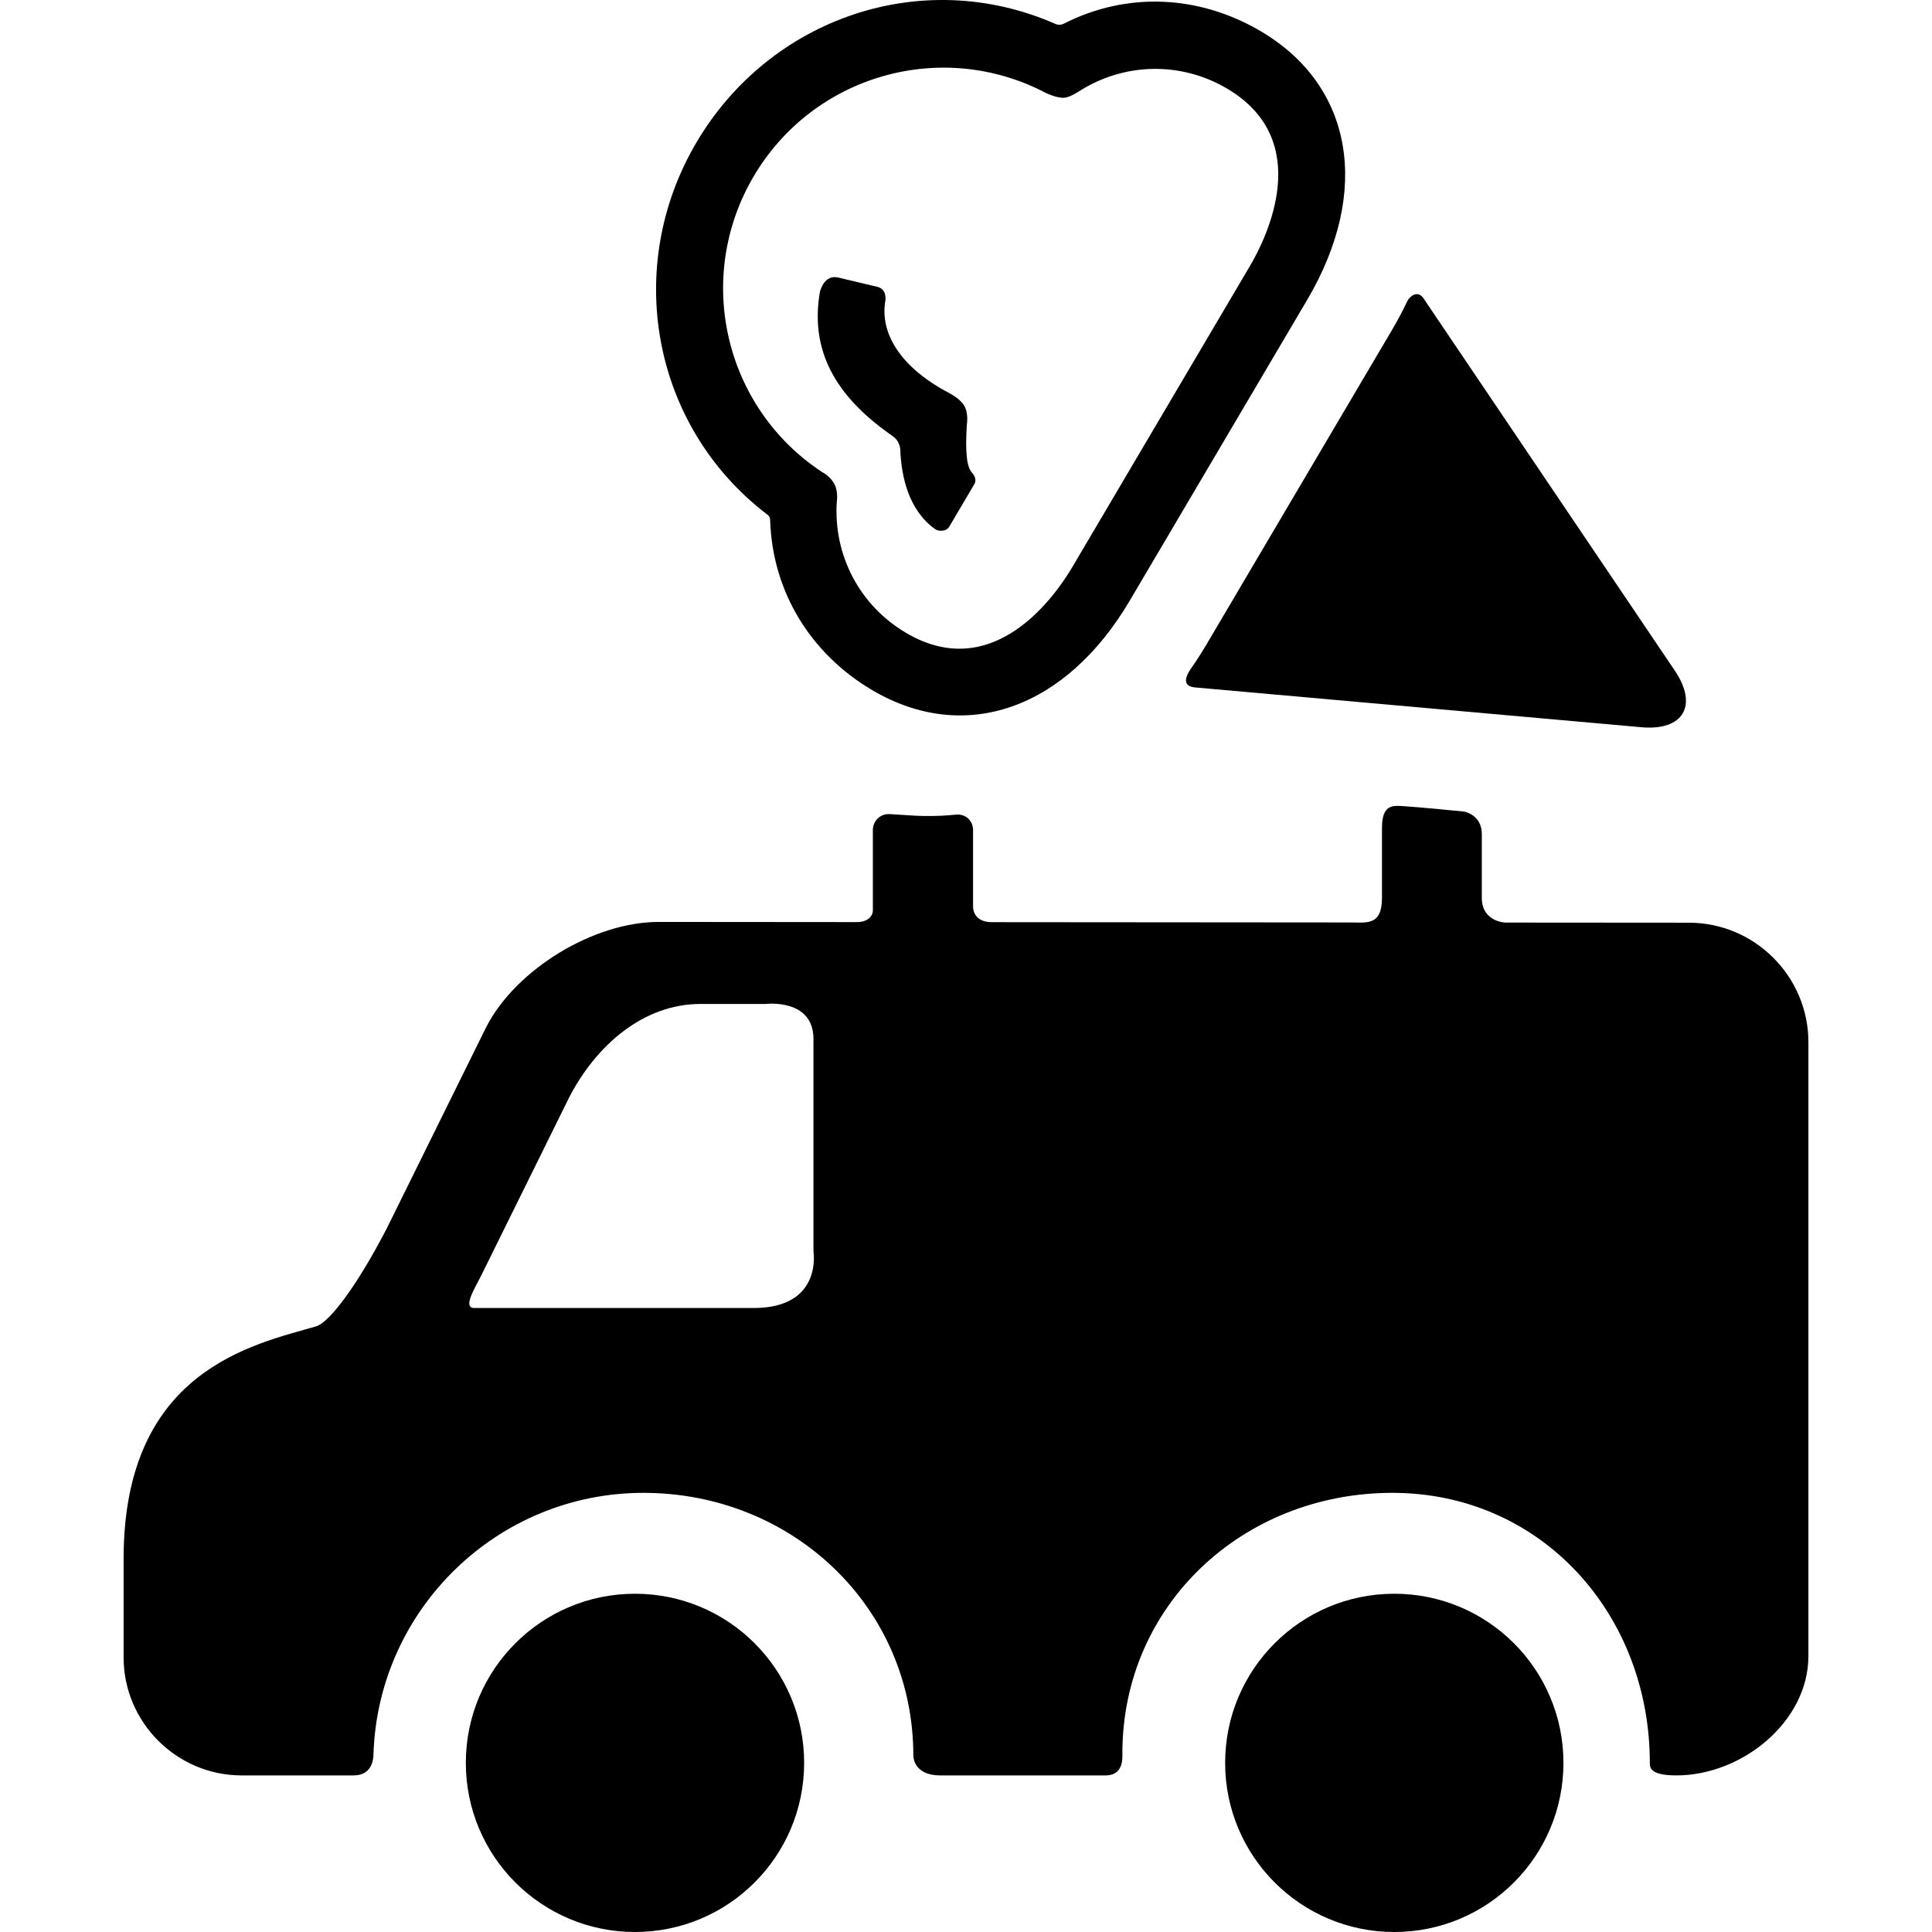
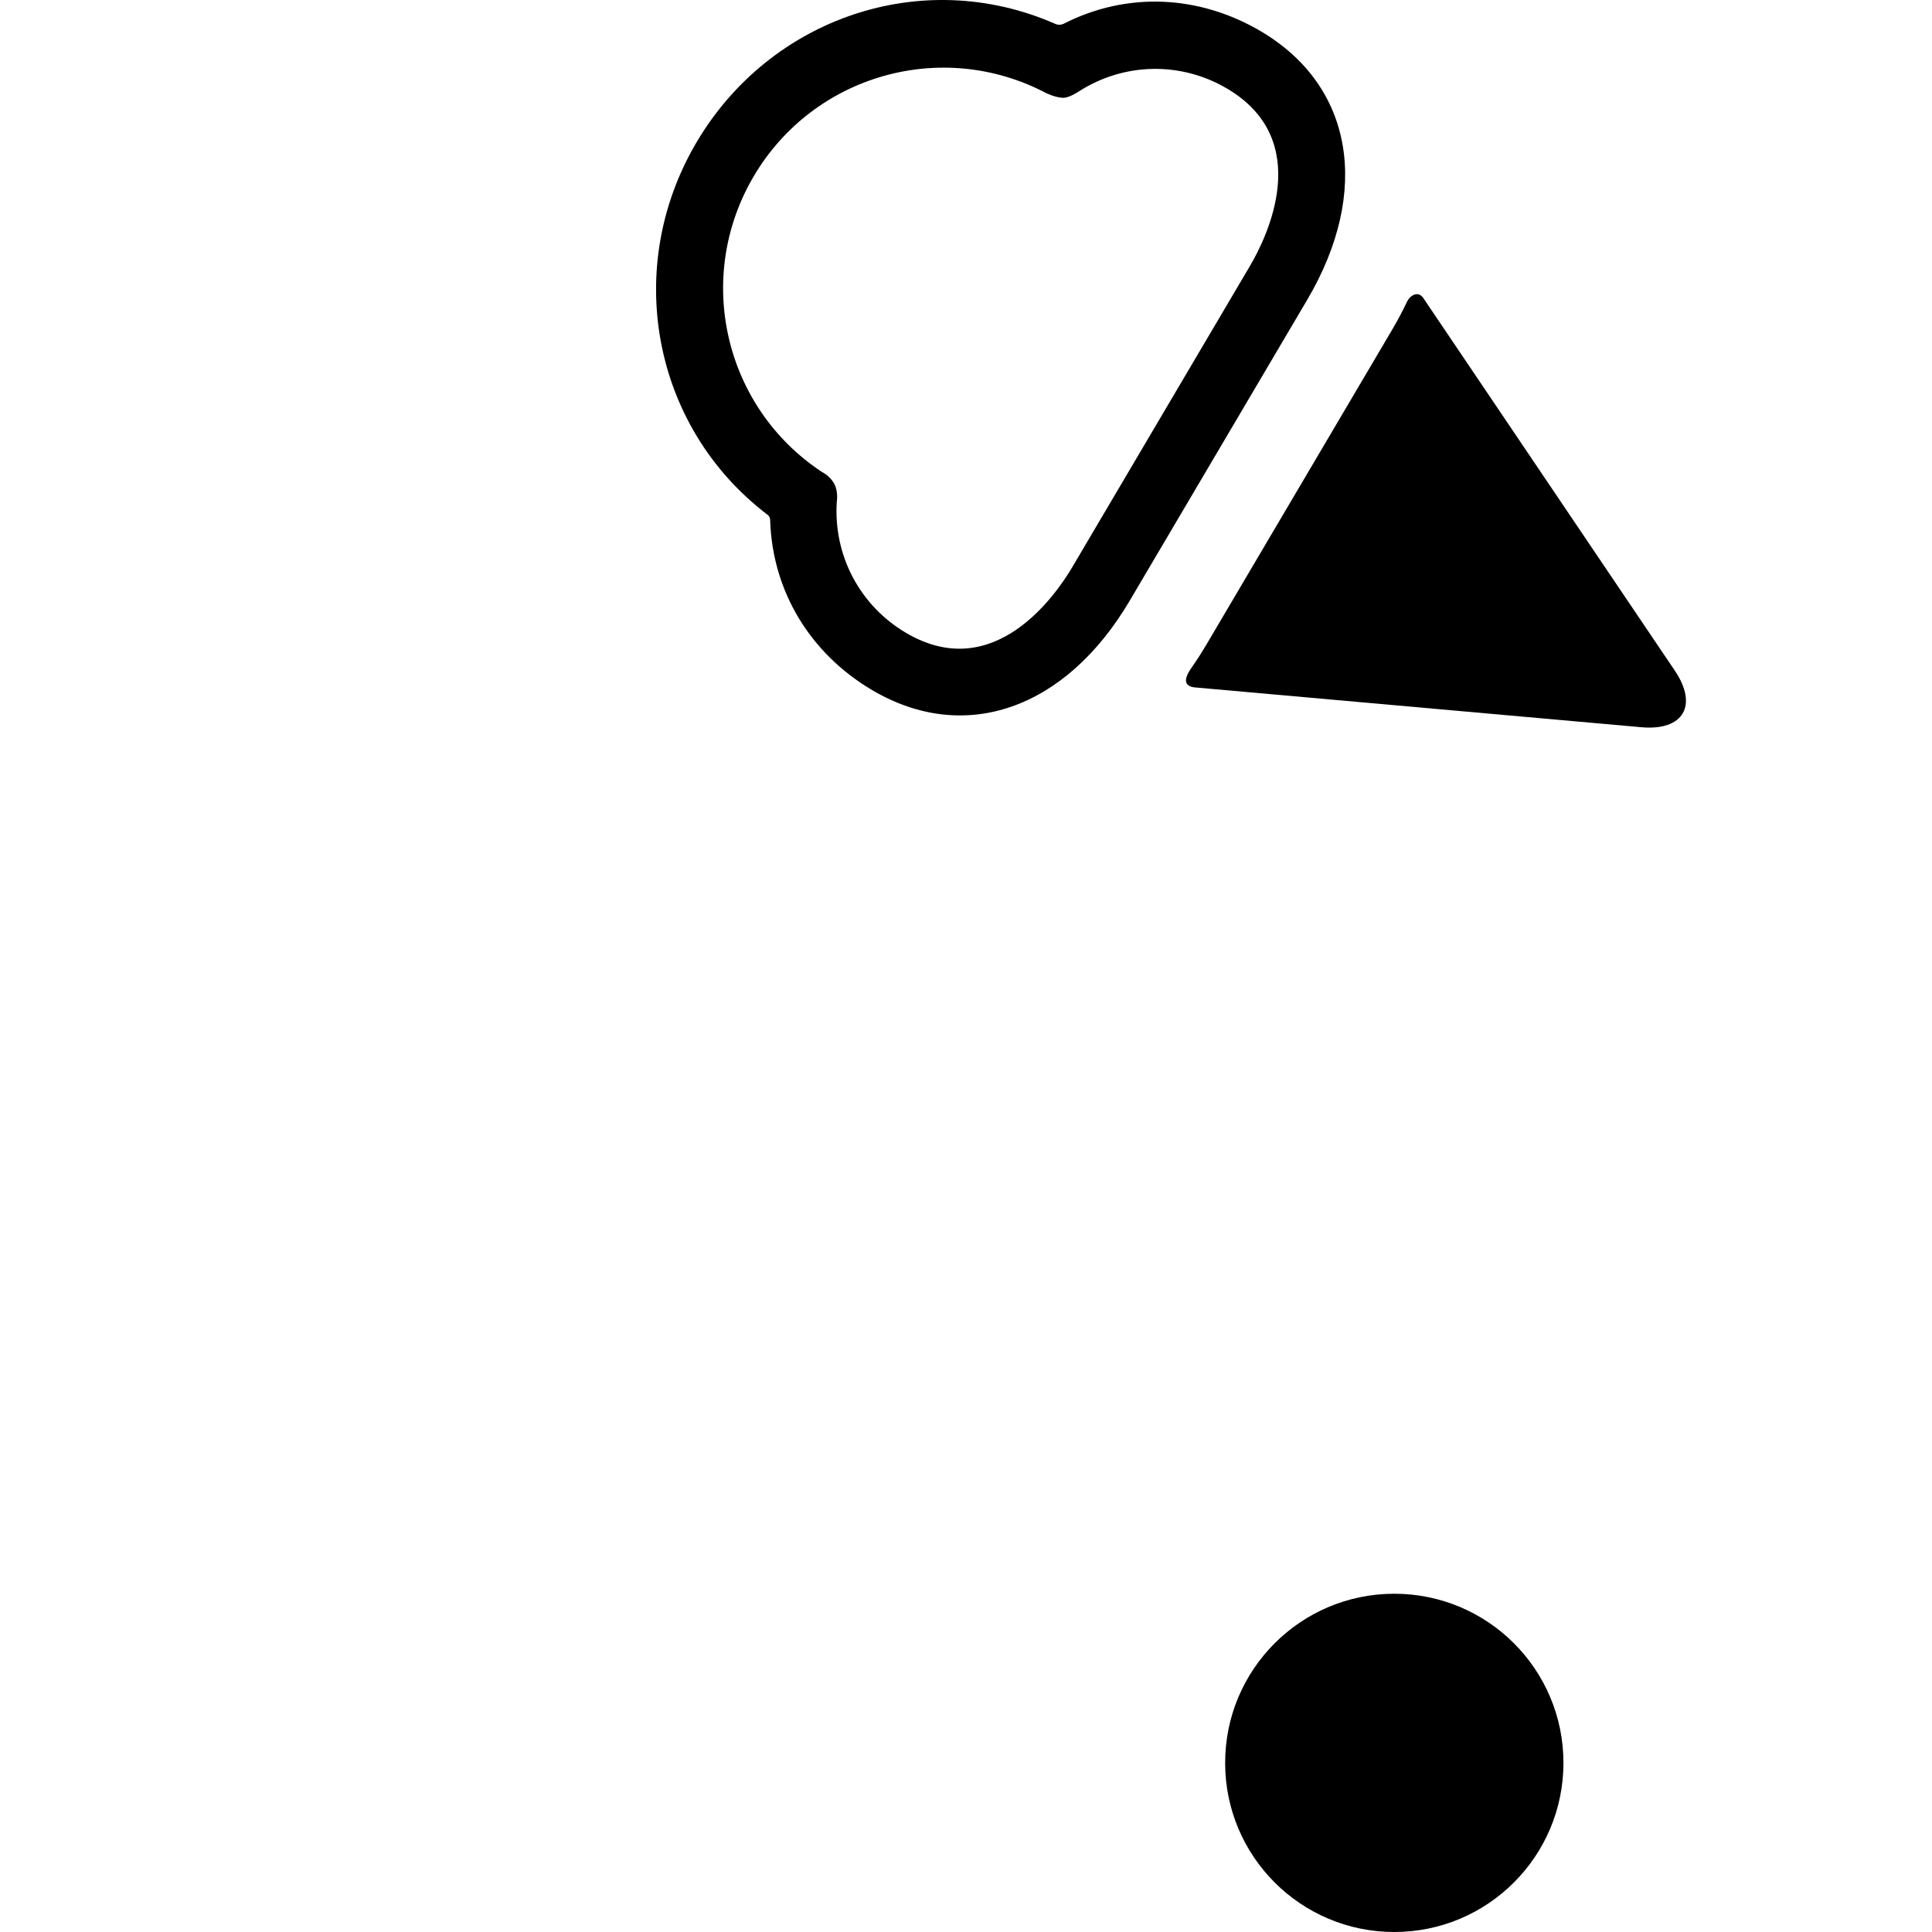
<svg xmlns="http://www.w3.org/2000/svg" fill="#000000" height="800px" width="800px" version="1.1" id="Capa_1" viewBox="0 0 342.225 342.225" xml:space="preserve">
  <g>
    <g id="Layer_5_22_">
      <g>
        <path d="M200.112,106.406c-11.365,19.266-29.27,25.483-45.613,15.842c-10.909-6.436-17.655-17.4-18.074-30.028     c0,0,0.002-0.416-0.136-0.661c-0.166-0.296-0.448-0.464-0.448-0.464c-20.352-15.58-25.521-43.75-12.472-65.87     S163.378-6.079,186.858,4.2c0,0,0.373,0.195,0.805,0.183c0.447-0.014,0.727-0.166,0.727-0.166     c11.254-5.742,24.047-5.108,34.956,1.327c16.344,9.642,19.562,28.319,8.196,47.585L200.112,106.406z M148.224,88.897     c-0.612,9.489,4.086,18.38,12.261,23.203c15.549,9.172,26.494-6.622,29.479-11.681l31.43-53.279     c2.984-5.059,11.514-22.277-4.035-31.449c-8.174-4.822-18.228-4.635-26.237,0.491c0,0-1.626,1.094-2.664,1.136     c-1.38,0.057-3.244-0.878-3.244-0.878c-18.416-9.639-41.123-3.15-51.695,14.771c-10.573,17.923-5.269,40.935,12.075,52.392     c0,0,1.462,0.703,2.217,2.163C148.52,87.138,148.224,88.897,148.224,88.897z" />
        <path d="M246.57,58.453l-32.858,55.701c-0.854,1.448-1.746,2.833-2.67,4.156c-0.771,1.105-1.938,3.137,0.522,3.447l79.19,7.062     c7.423,0.662,10.085-3.851,5.915-10.027l-44.427-65.813c-0.991-1.682-2.51-0.576-2.967,0.386     C248.47,55.059,247.571,56.758,246.57,58.453z" />
-         <path d="M172.555,85.818l-4.329,7.338c-0.535,1.104-2.024,0.97-2.583,0.571c-4.696-3.349-5.988-9.297-6.177-14.121     c-0.021-0.515-0.191-0.934-0.424-1.355c-0.366-0.667-0.869-0.965-1.471-1.392c-9.557-6.781-14.094-14.726-12.355-25.046     c0.105-0.624,0.934-3.136,3.172-2.673l6.995,1.66c1.6,0.356,1.518,2.056,1.453,2.416c-1.041,5.815,2.705,11.906,11.305,16.409     c0,0,1.681,0.834,2.524,2.029c0.974,1.379,0.6,3.531,0.6,3.531c-0.321,4.998-0.001,7.533,0.893,8.521     C172.342,83.911,173.171,84.844,172.555,85.818z" />
-         <path d="M82.516,312.267c0,16.552,13.408,29.958,29.964,29.958c16.55,0,29.962-13.406,29.962-29.958     s-13.412-29.959-29.962-29.959C95.925,282.308,82.516,295.716,82.516,312.267z" />
        <path d="M217.016,312.267c0,16.552,13.408,29.958,29.964,29.958c16.55,0,29.962-13.406,29.962-29.958     s-13.412-29.959-29.962-29.959C230.425,282.308,217.016,295.716,217.016,312.267z" />
-         <path d="M299.179,163.444l-32.526-0.024c0,0-4.173-0.1-4.173-4.397c0-3.747,0-8.459,0-11.278c0-3.477-3.153-3.989-3.153-3.989     s-8.157-0.808-10.884-0.971c-1.746-0.104-3.646-0.271-3.646,3.848c0,3.095,0,8.239,0,12.377c0,5.007-2.712,4.393-5.589,4.39     c-13.036-0.014-49.355-0.051-63.507-0.051c-2.885,0-3.339-1.931-3.339-2.715c0-3.438,0-13.611,0-13.611     c0-1.65-1.345-2.878-2.987-2.729l-1.216,0.11c-1.643,0.149-4.335,0.188-5.981,0.086l-4.571-0.282     c-1.646-0.103-2.994,1.164-2.994,2.814c0,0,0,10.551,0,14.252c0,0.942-0.842,2.061-2.831,2.061     c-8.778,0-35.112-0.029-35.112-0.029c-11.495,0-25.226,8.353-30.513,18.561L68.483,217.65     c-5.287,10.208-10.178,16.626-12.484,17.295c-11.088,3.217-34.105,7.735-34.105,41.178v17.462     c0,11.497,9.405,20.902,20.902,20.902H62.64c3.477,0,3.498-3.233,3.514-3.738c0.807-25.674,21.945-46.312,47.814-46.312     c26.378,0,47.817,20.193,47.817,46.567c0,0.643,0.427,3.482,4.738,3.482h29.343c3.199,0,2.945-3.15,2.945-3.895     c0-26.374,21.441-46.155,47.819-46.155c26.377,0,45.611,21.457,45.611,47.832c0,0.864,0.091,2.218,4.712,2.218     c11.635,0,23.379-9.519,23.379-21.153V184.597C320.333,172.964,310.813,163.444,299.179,163.444z M133.518,231.695     c-12.377,0-49.508,0-49.508,0c-2.039,0-0.047-3.282,1.104-5.505l15.726-31.84c4.705-9.083,13.029-16.515,23.258-16.515h11.553     c0,0,8.442-1.026,8.442,6.205c0,9.41,0,37.641,0,37.641S145.757,231.695,133.518,231.695z" />
      </g>
    </g>
  </g>
</svg>